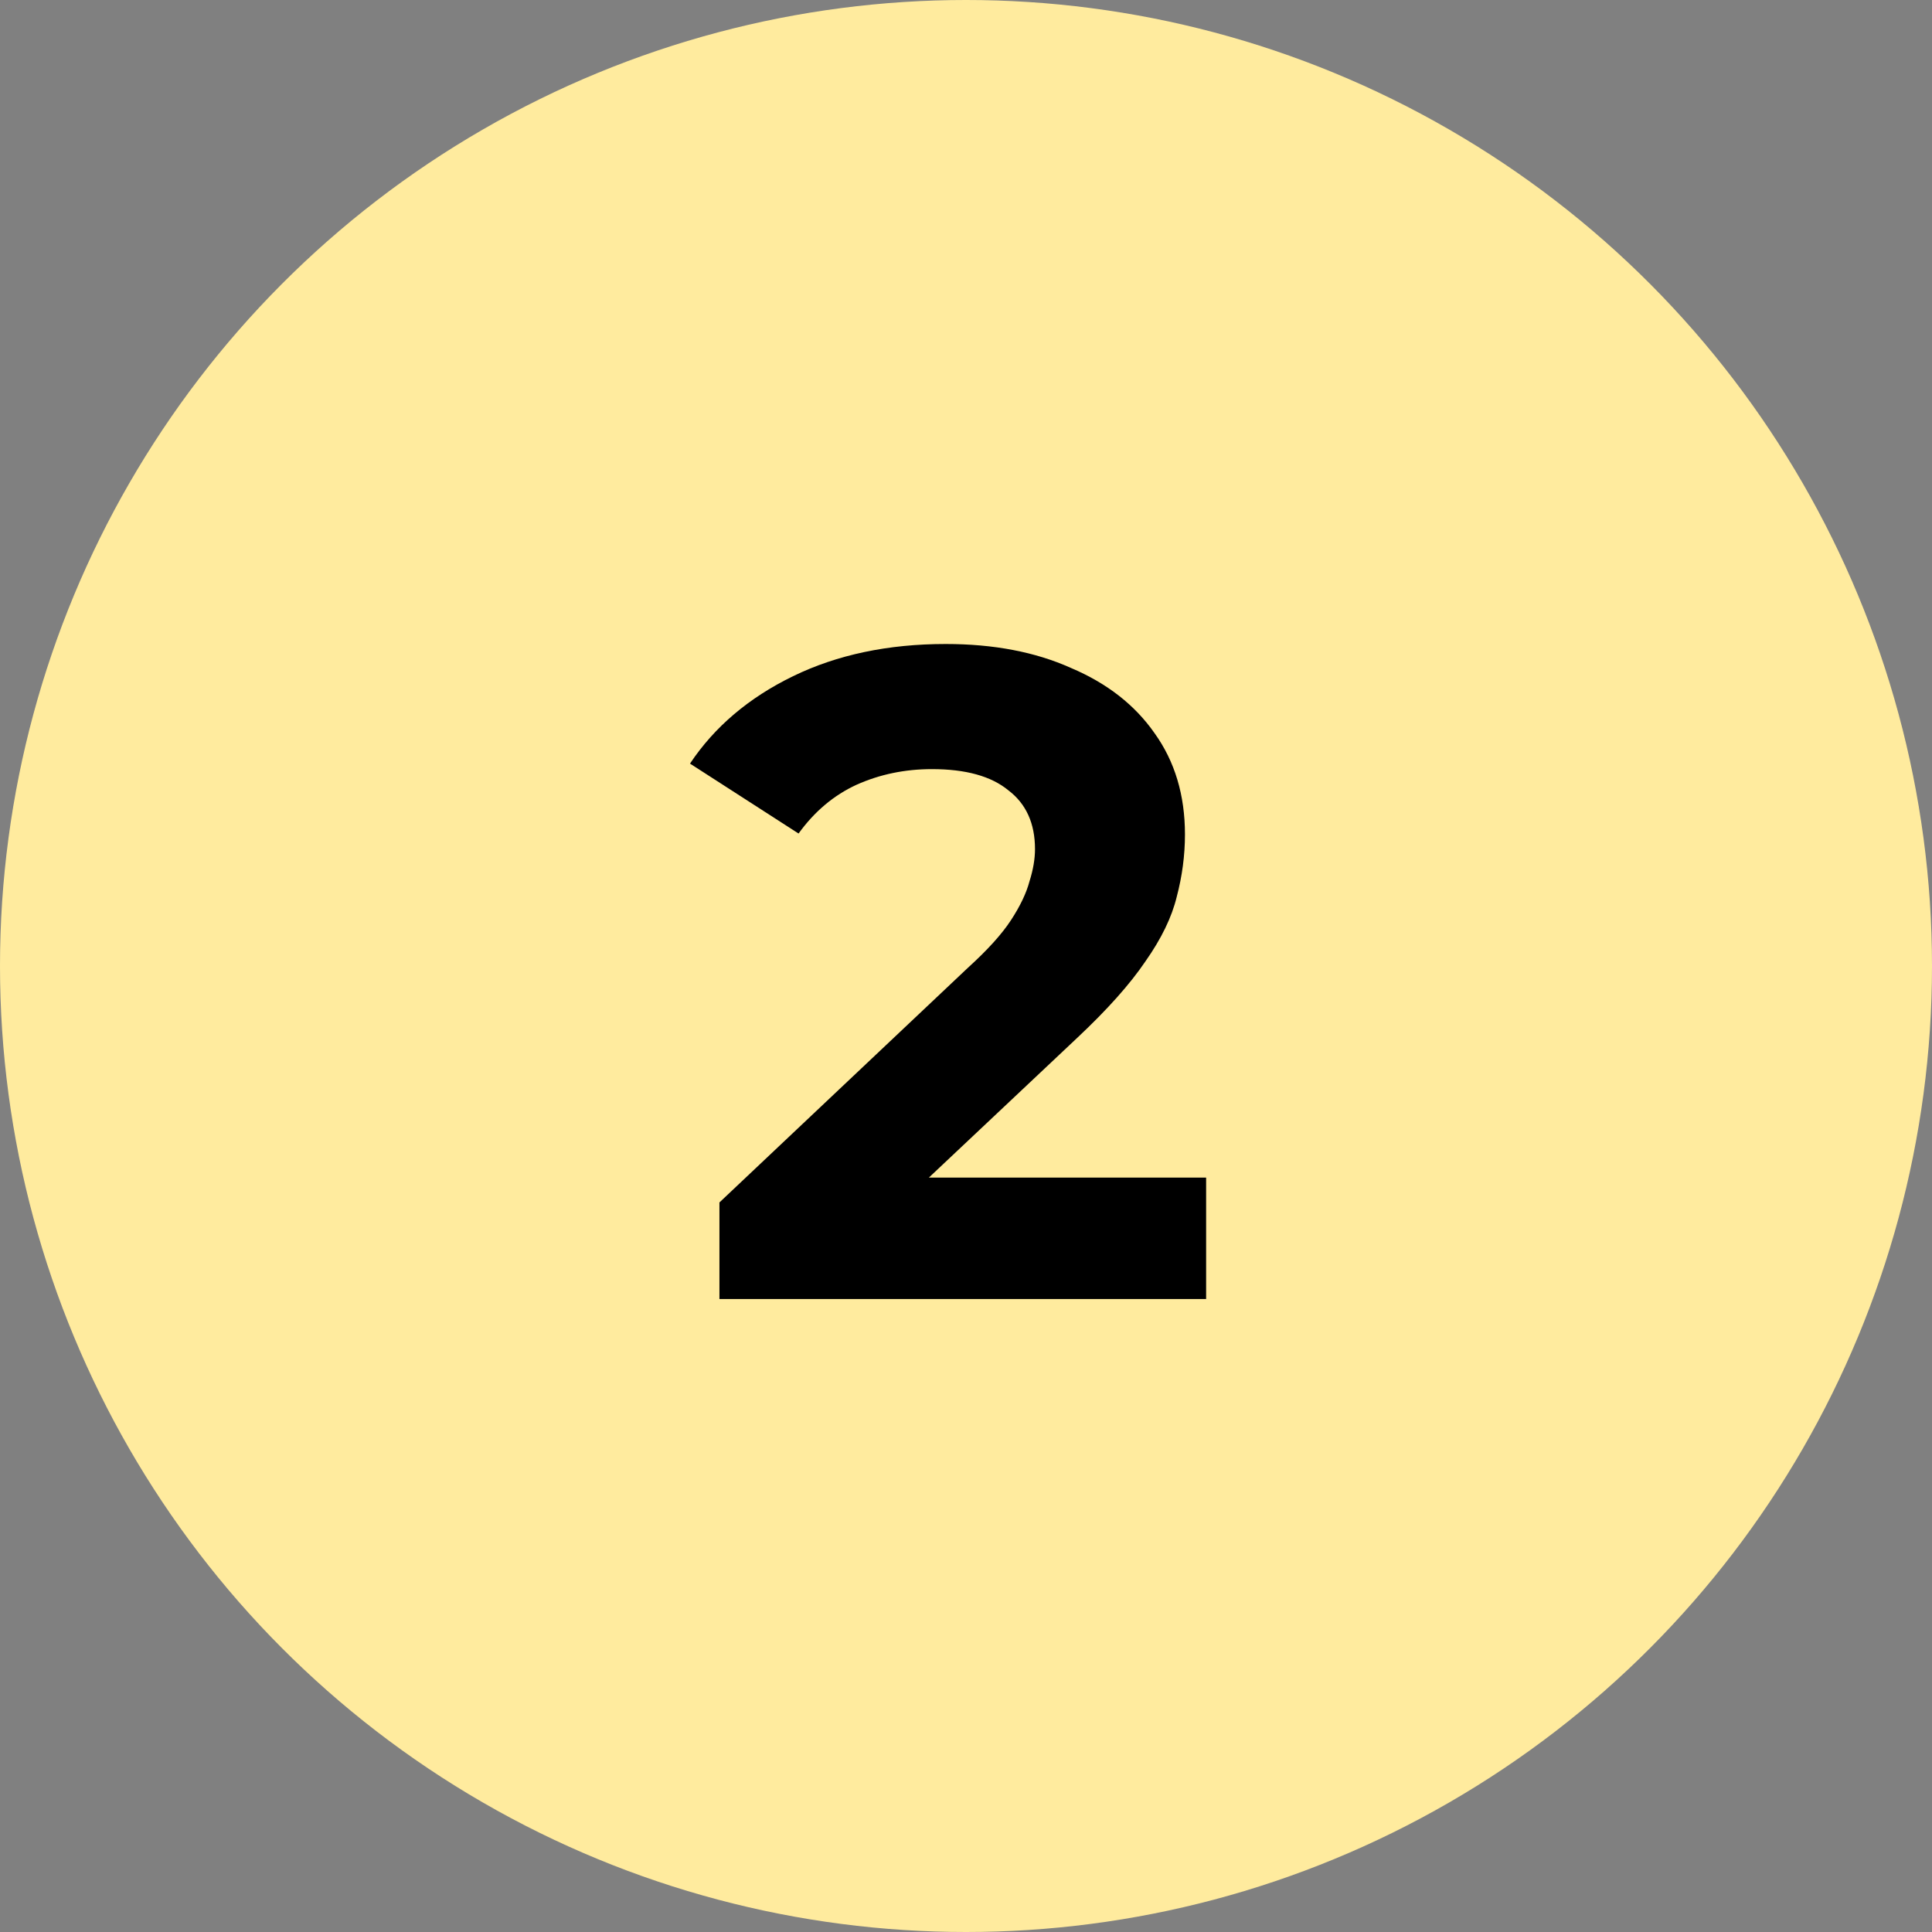
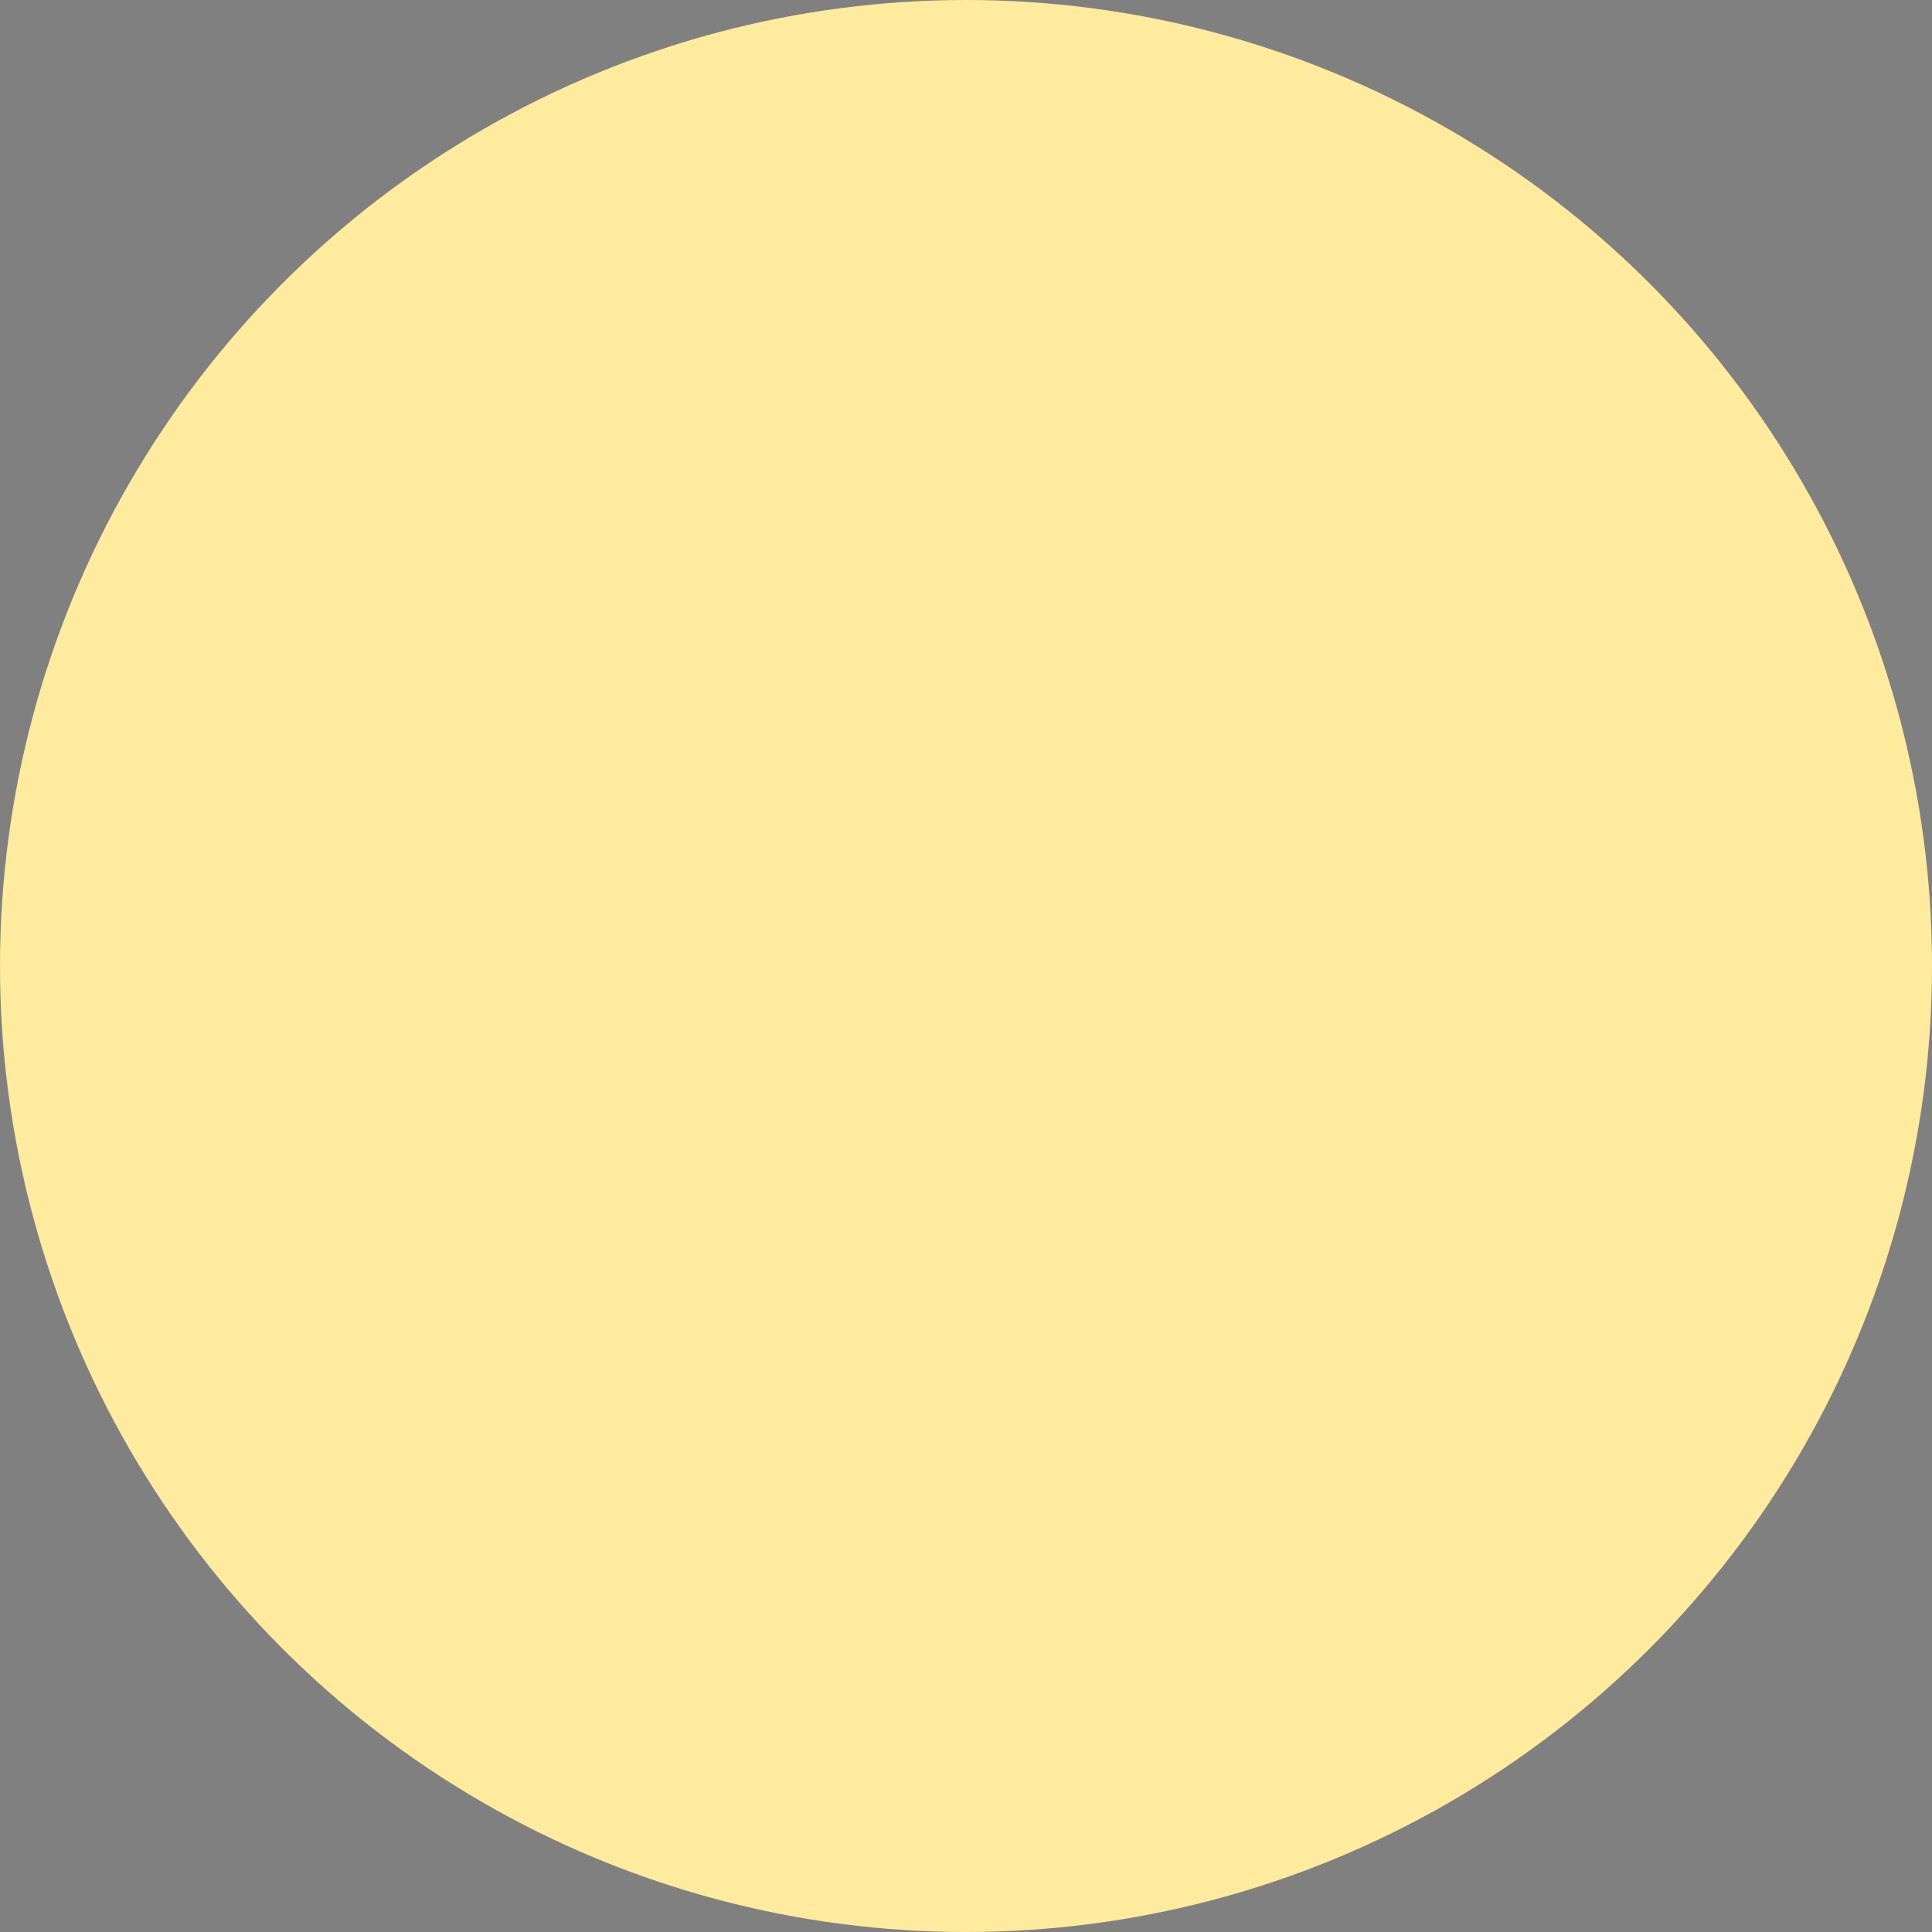
<svg xmlns="http://www.w3.org/2000/svg" width="42" height="42" viewBox="0 0 42 42" fill="none">
  <rect x="0" y="0" width="42" height="42" fill="#808080" stroke="none" />
  <circle cx="21" cy="21" r="21" fill="#FFEB9E" />
-   <path d="M15.64 28.24V26.14L21.04 21.04C21.467 20.653 21.78 20.307 21.98 20C22.18 19.693 22.313 19.413 22.38 19.16C22.46 18.907 22.5 18.673 22.5 18.46C22.5 17.9 22.307 17.473 21.92 17.18C21.547 16.873 20.993 16.72 20.26 16.72C19.673 16.72 19.127 16.833 18.62 17.06C18.127 17.287 17.707 17.64 17.36 18.12L15 16.6C15.533 15.8 16.28 15.167 17.24 14.7C18.2 14.233 19.307 14 20.56 14C21.6 14 22.507 14.173 23.28 14.52C24.067 14.853 24.673 15.327 25.1 15.94C25.54 16.553 25.76 17.287 25.76 18.14C25.76 18.593 25.7 19.047 25.58 19.5C25.473 19.94 25.247 20.407 24.9 20.9C24.567 21.393 24.073 21.947 23.42 22.56L18.94 26.78L18.32 25.6H26.22V28.24H15.64Z" fill="black" />
</svg>